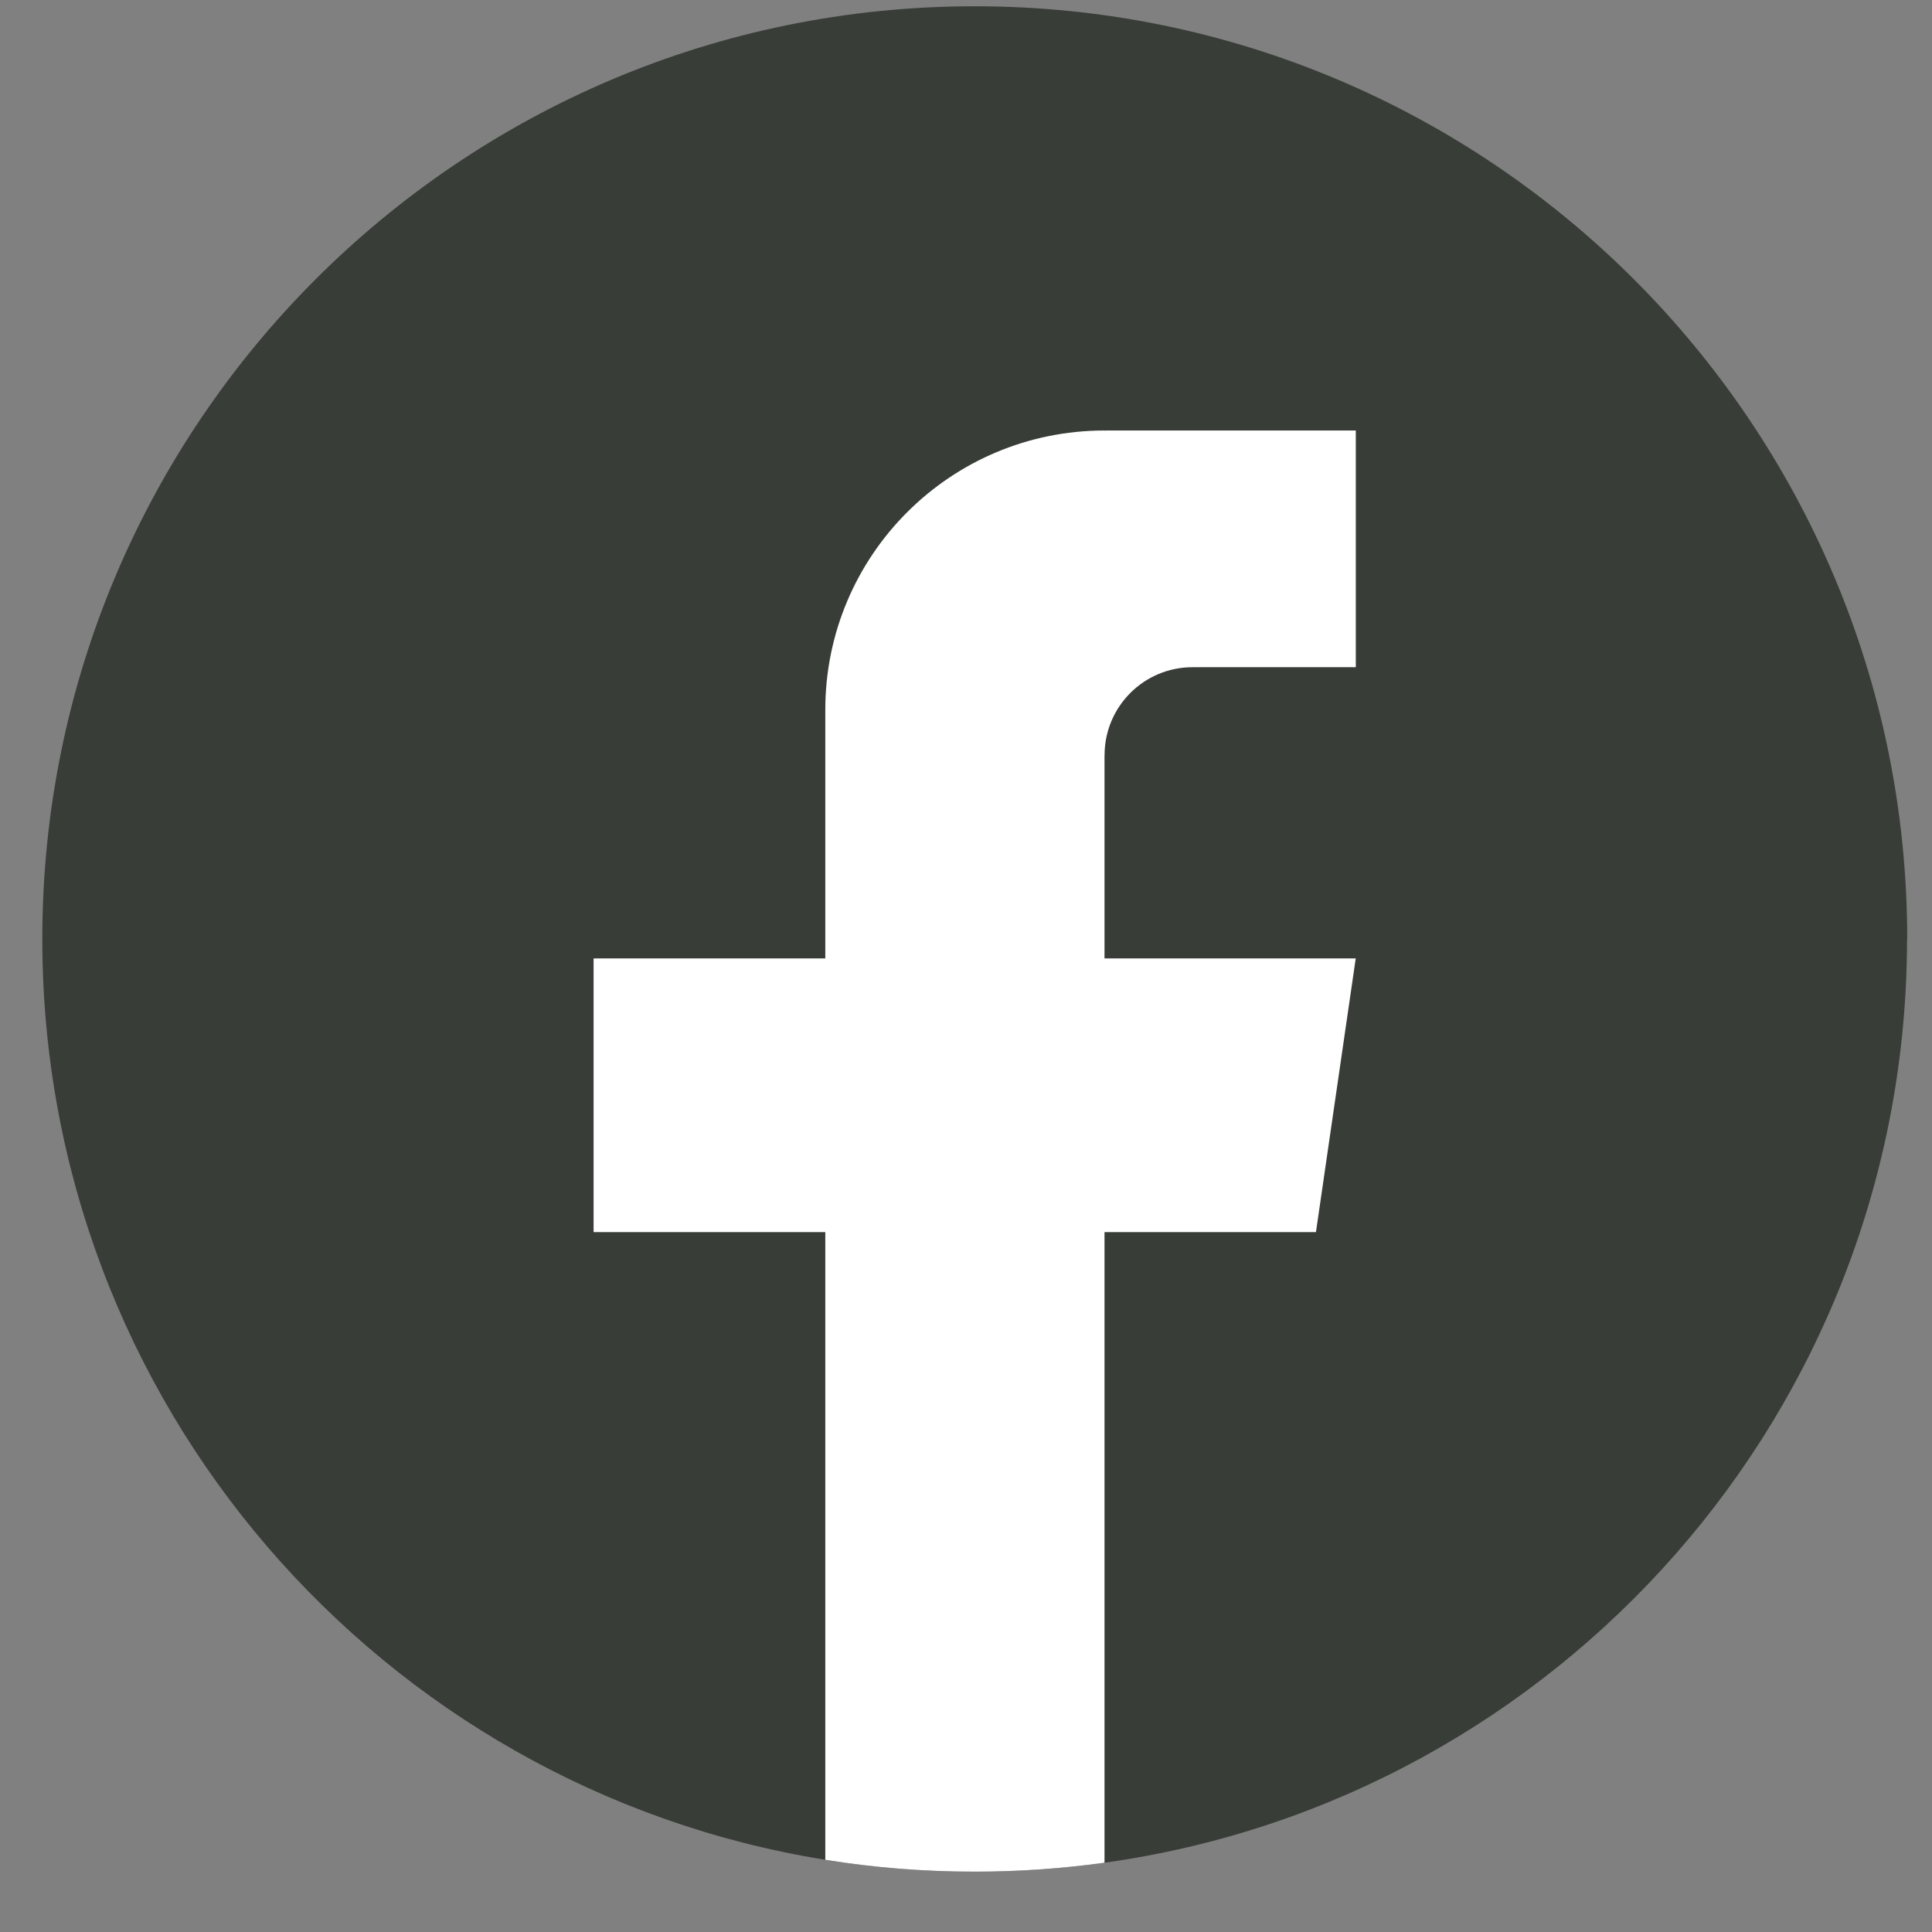
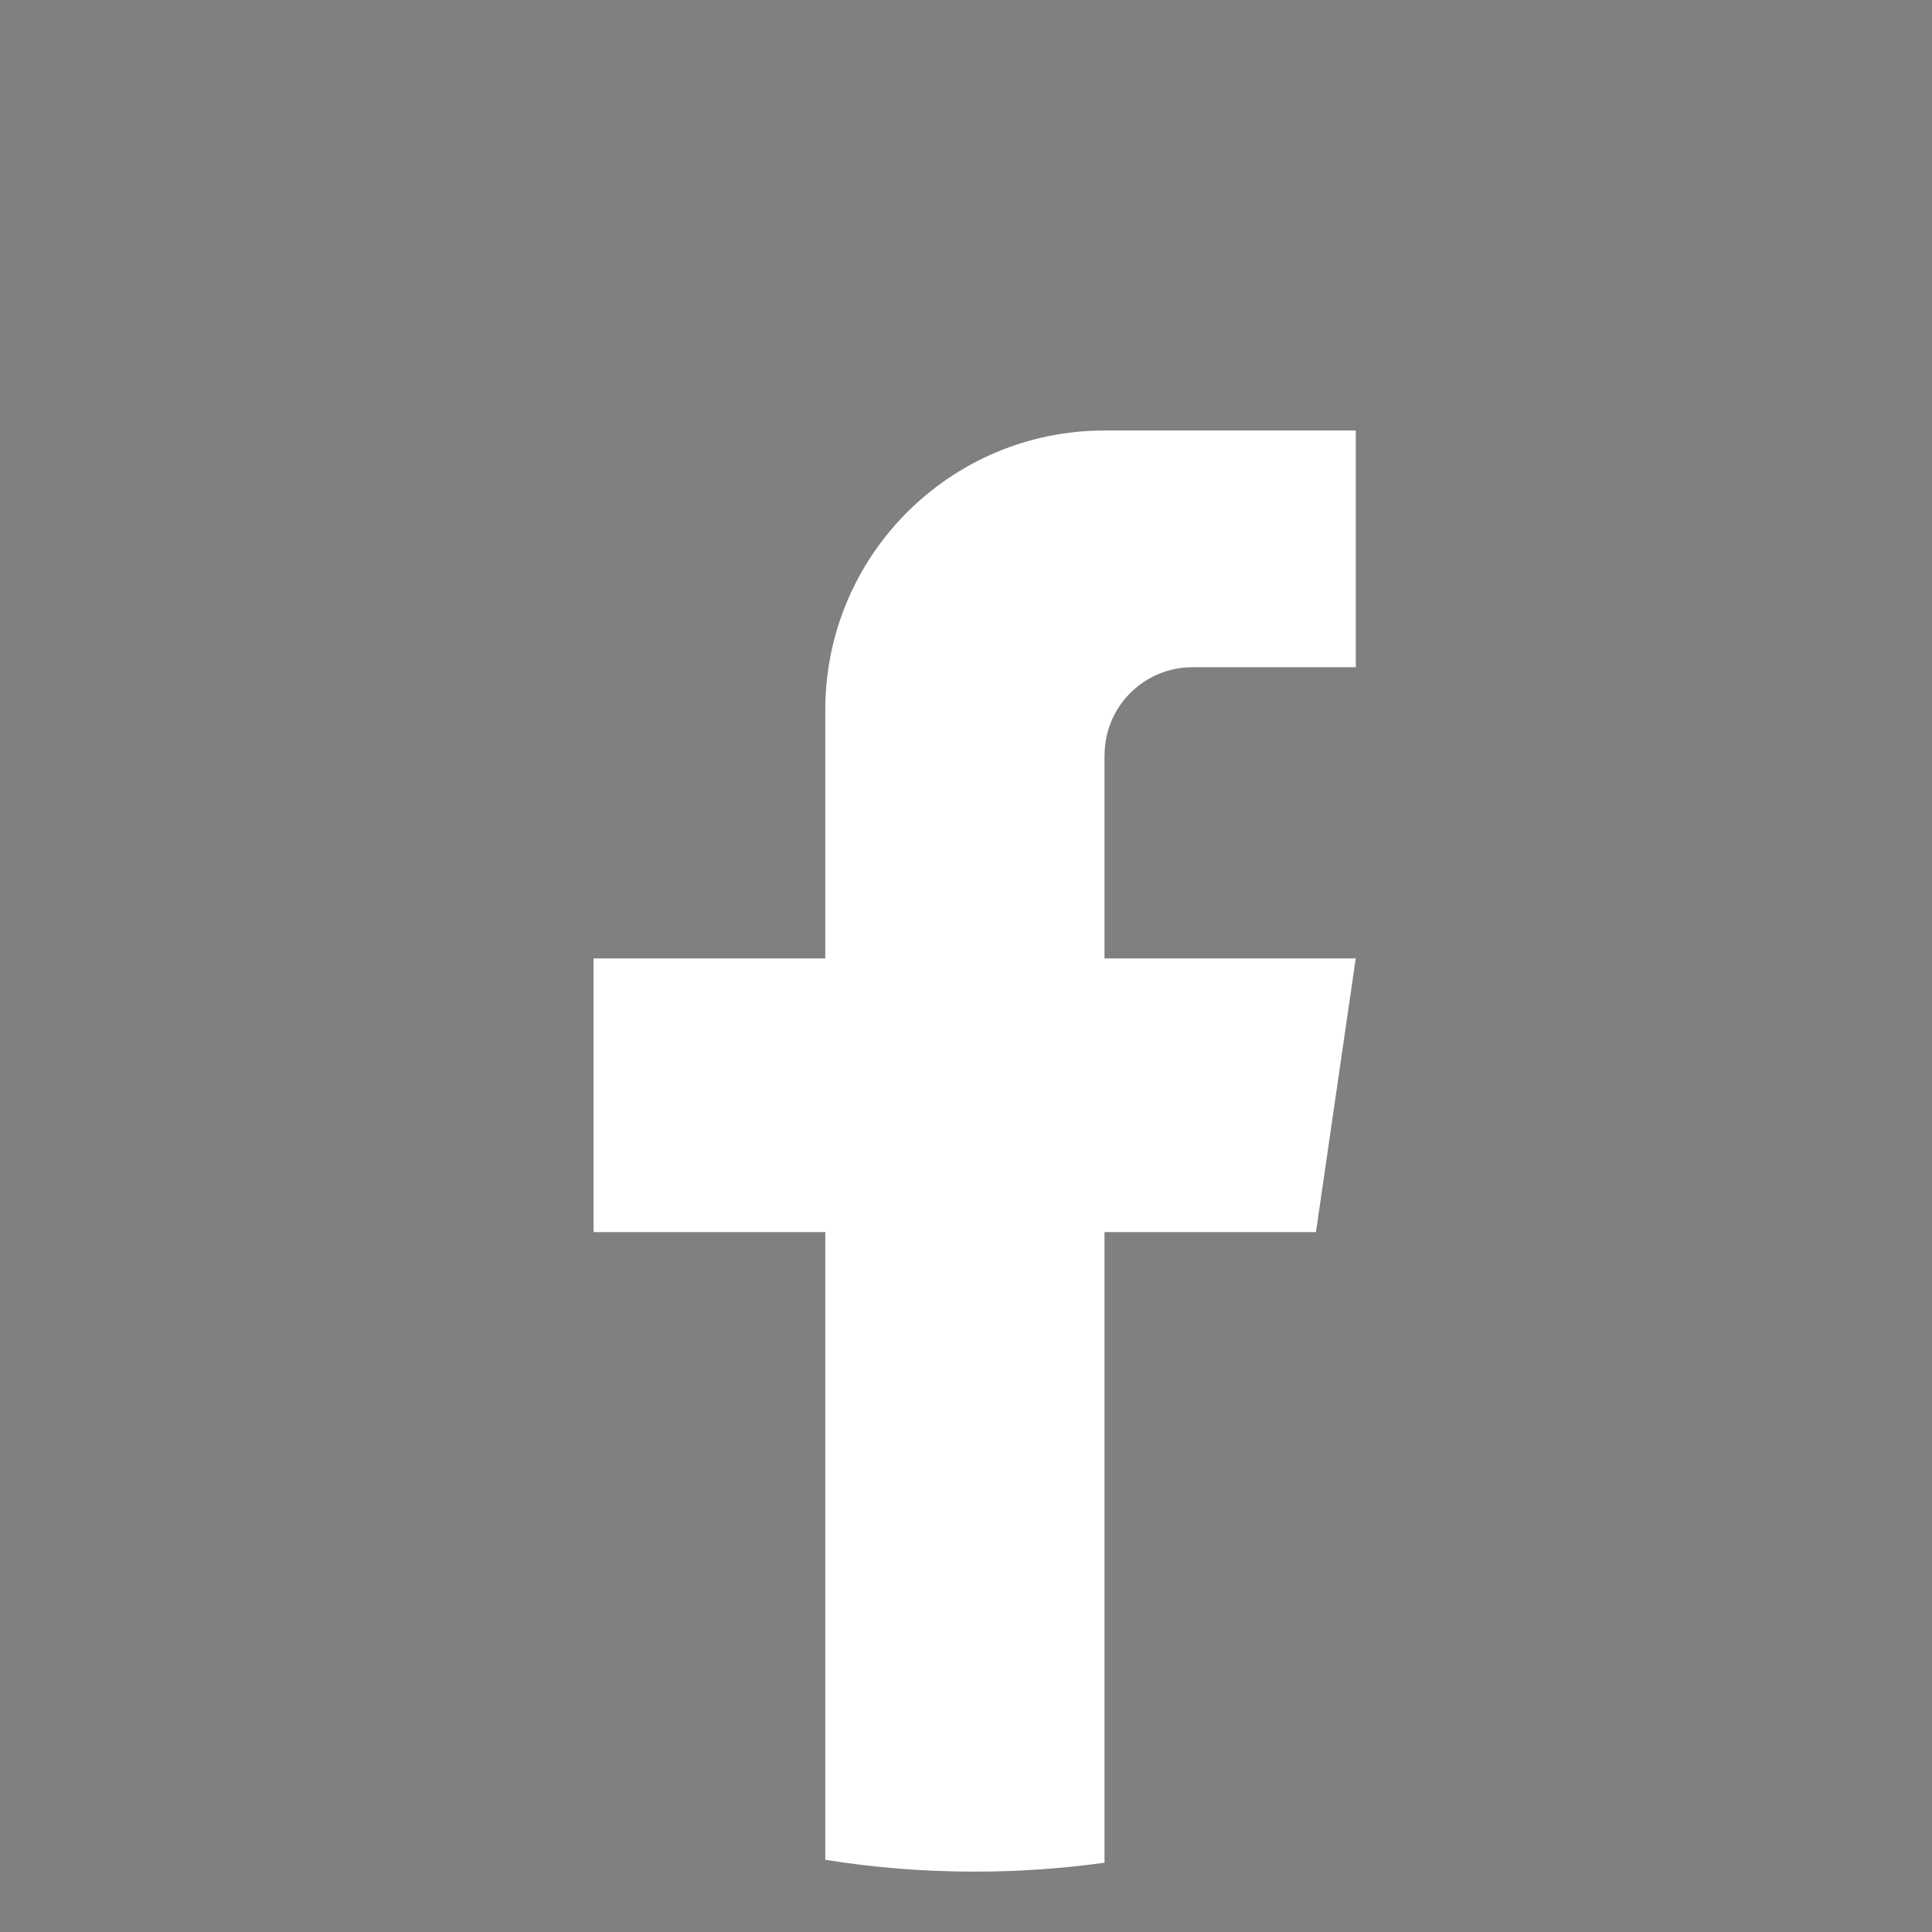
<svg xmlns="http://www.w3.org/2000/svg" width="29" height="29" viewBox="0 0 29 29" fill="none">
  <rect x="0" y="0" width="29" height="29" fill="#808080" stroke="none" />
-   <path d="M28.625 14.095C28.625 21.166 23.386 27.011 16.579 27.96C15.942 28.048 15.291 28.094 14.63 28.094C13.867 28.094 13.118 28.033 12.388 27.916C5.725 26.843 0.635 21.063 0.635 14.095C0.635 6.363 6.901 0.094 14.631 0.094C22.361 0.094 28.628 6.363 28.628 14.095H28.625Z" fill="#383D38" />
  <path d="M16.579 11.336V14.386H20.35L19.753 18.494H16.579V27.96C15.942 28.048 15.291 28.094 14.63 28.094C13.867 28.094 13.118 28.034 12.388 27.916V18.494H8.91V14.386H12.388V10.655C12.388 8.339 14.264 6.462 16.58 6.462V6.464C16.587 6.464 16.592 6.462 16.599 6.462H20.351V10.015H17.9C17.171 10.015 16.58 10.606 16.58 11.335L16.579 11.336Z" fill="white" />
</svg>